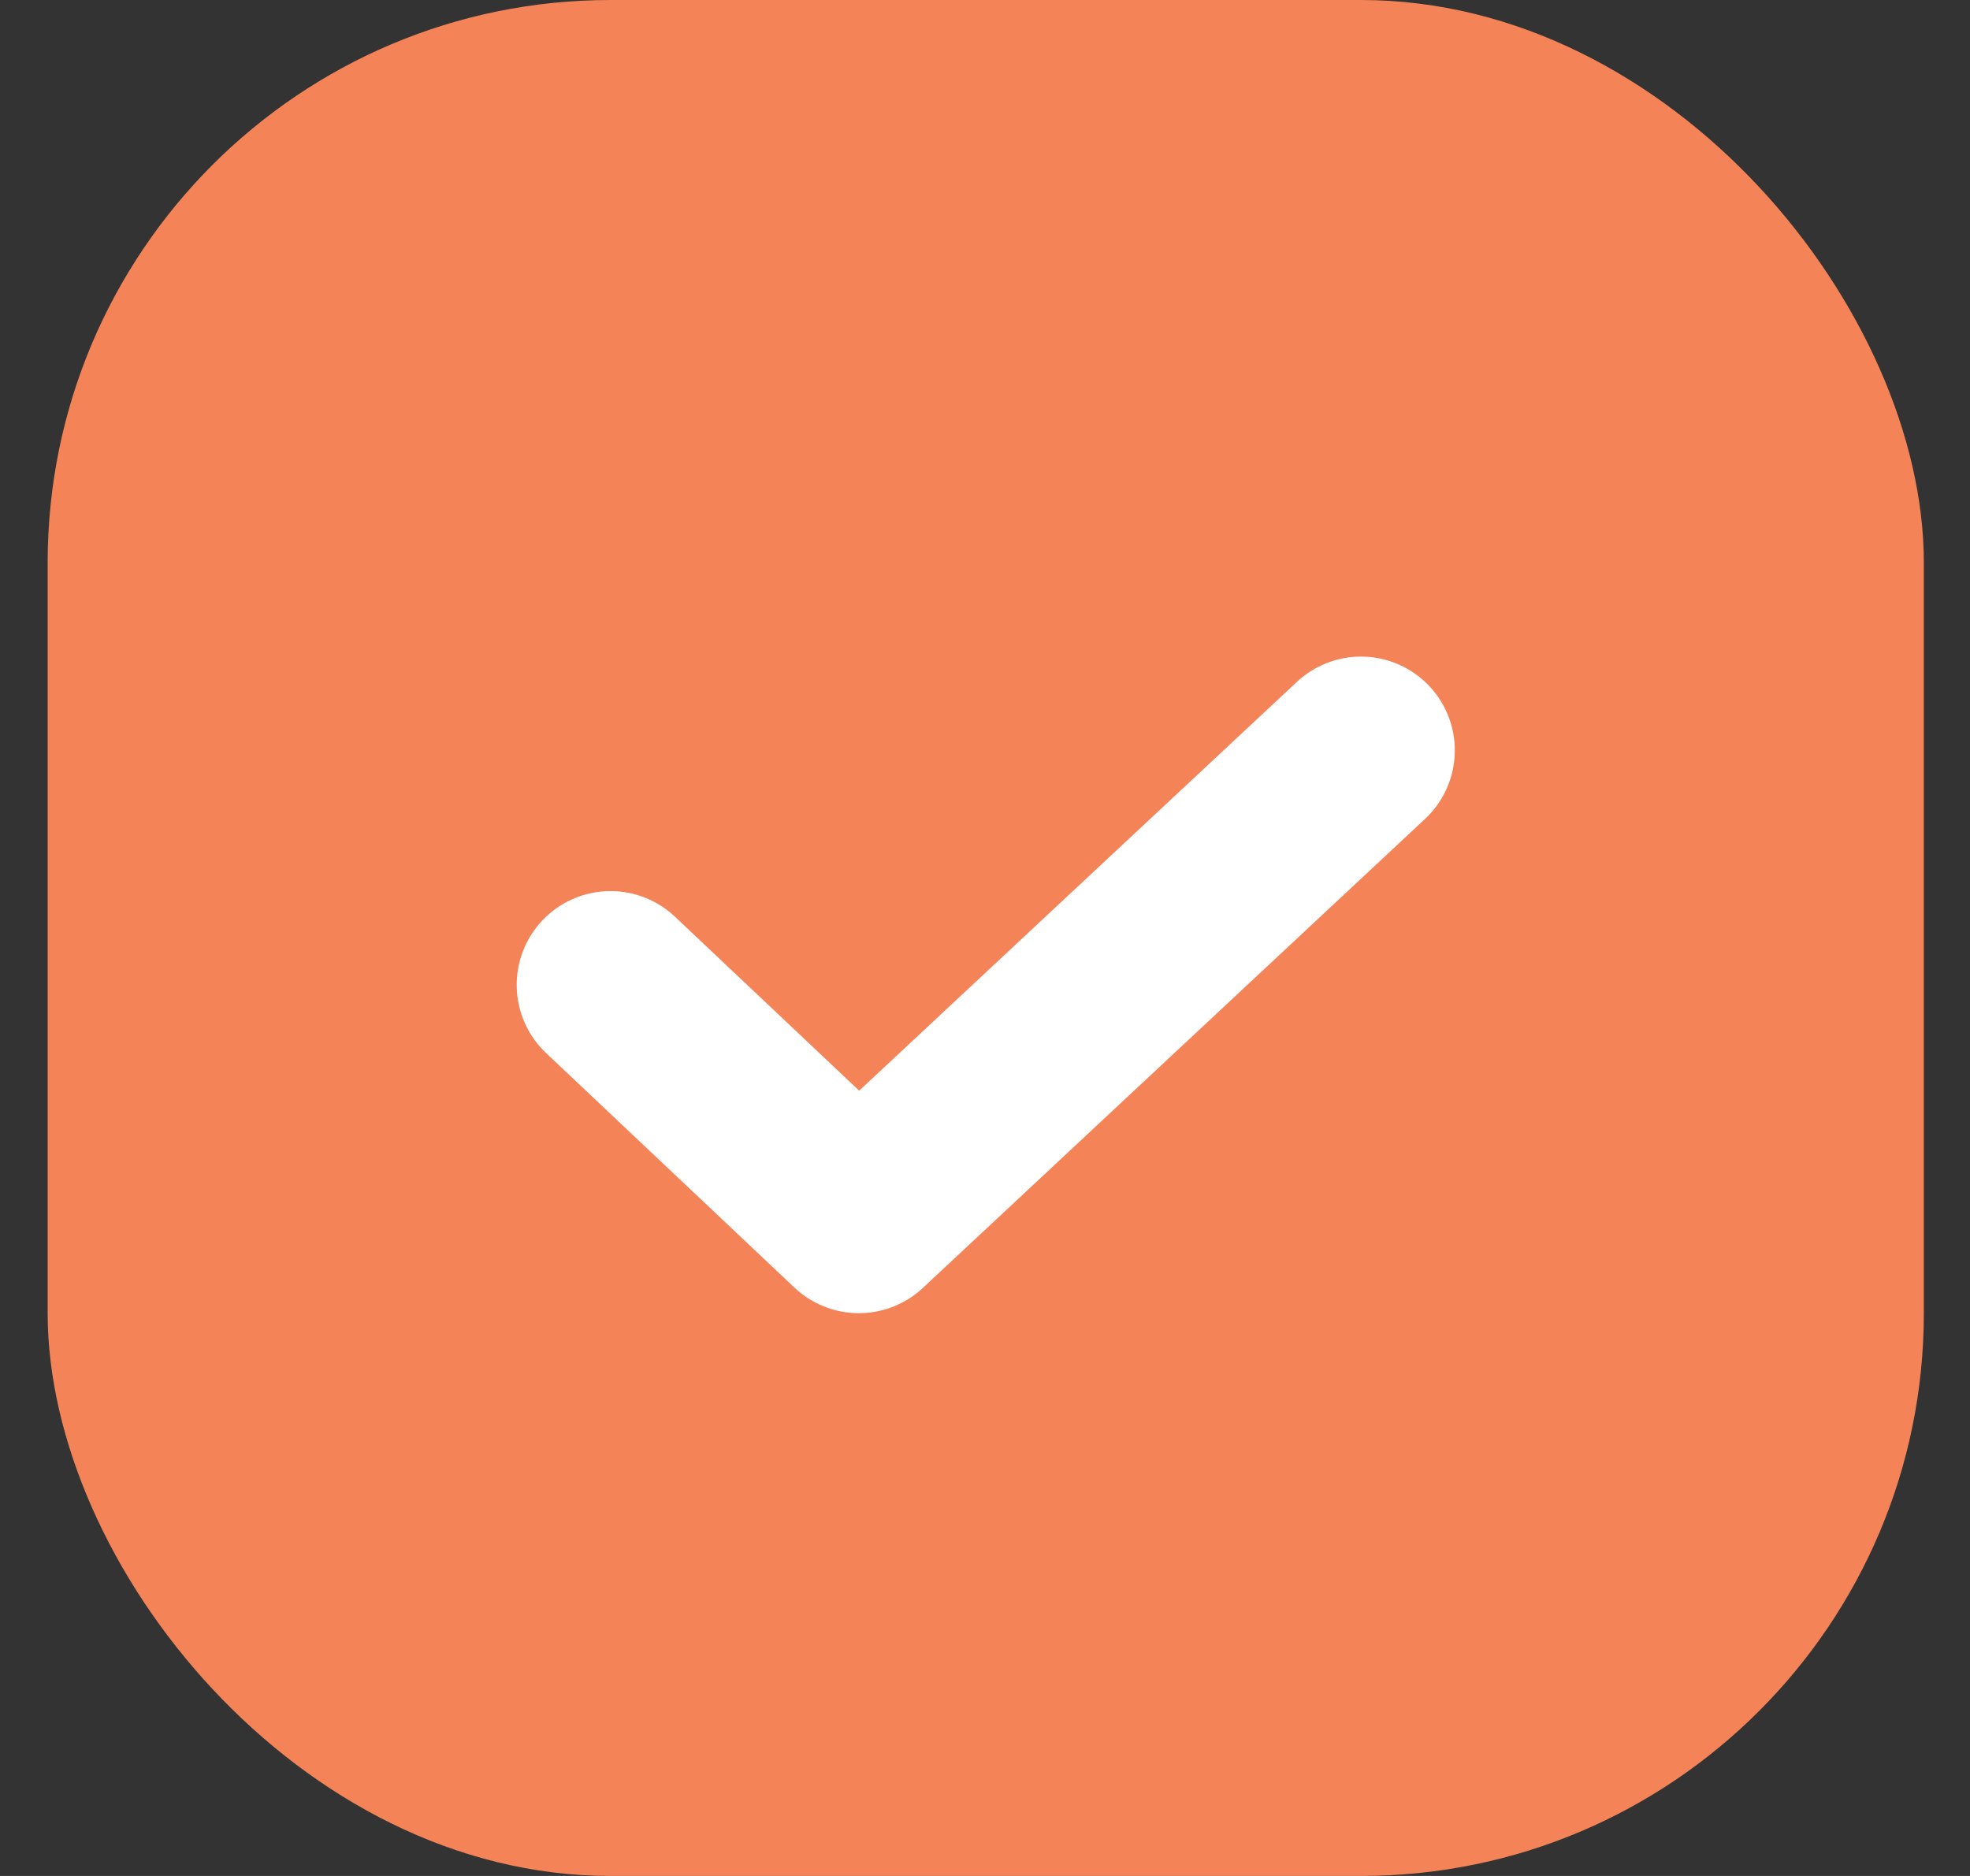
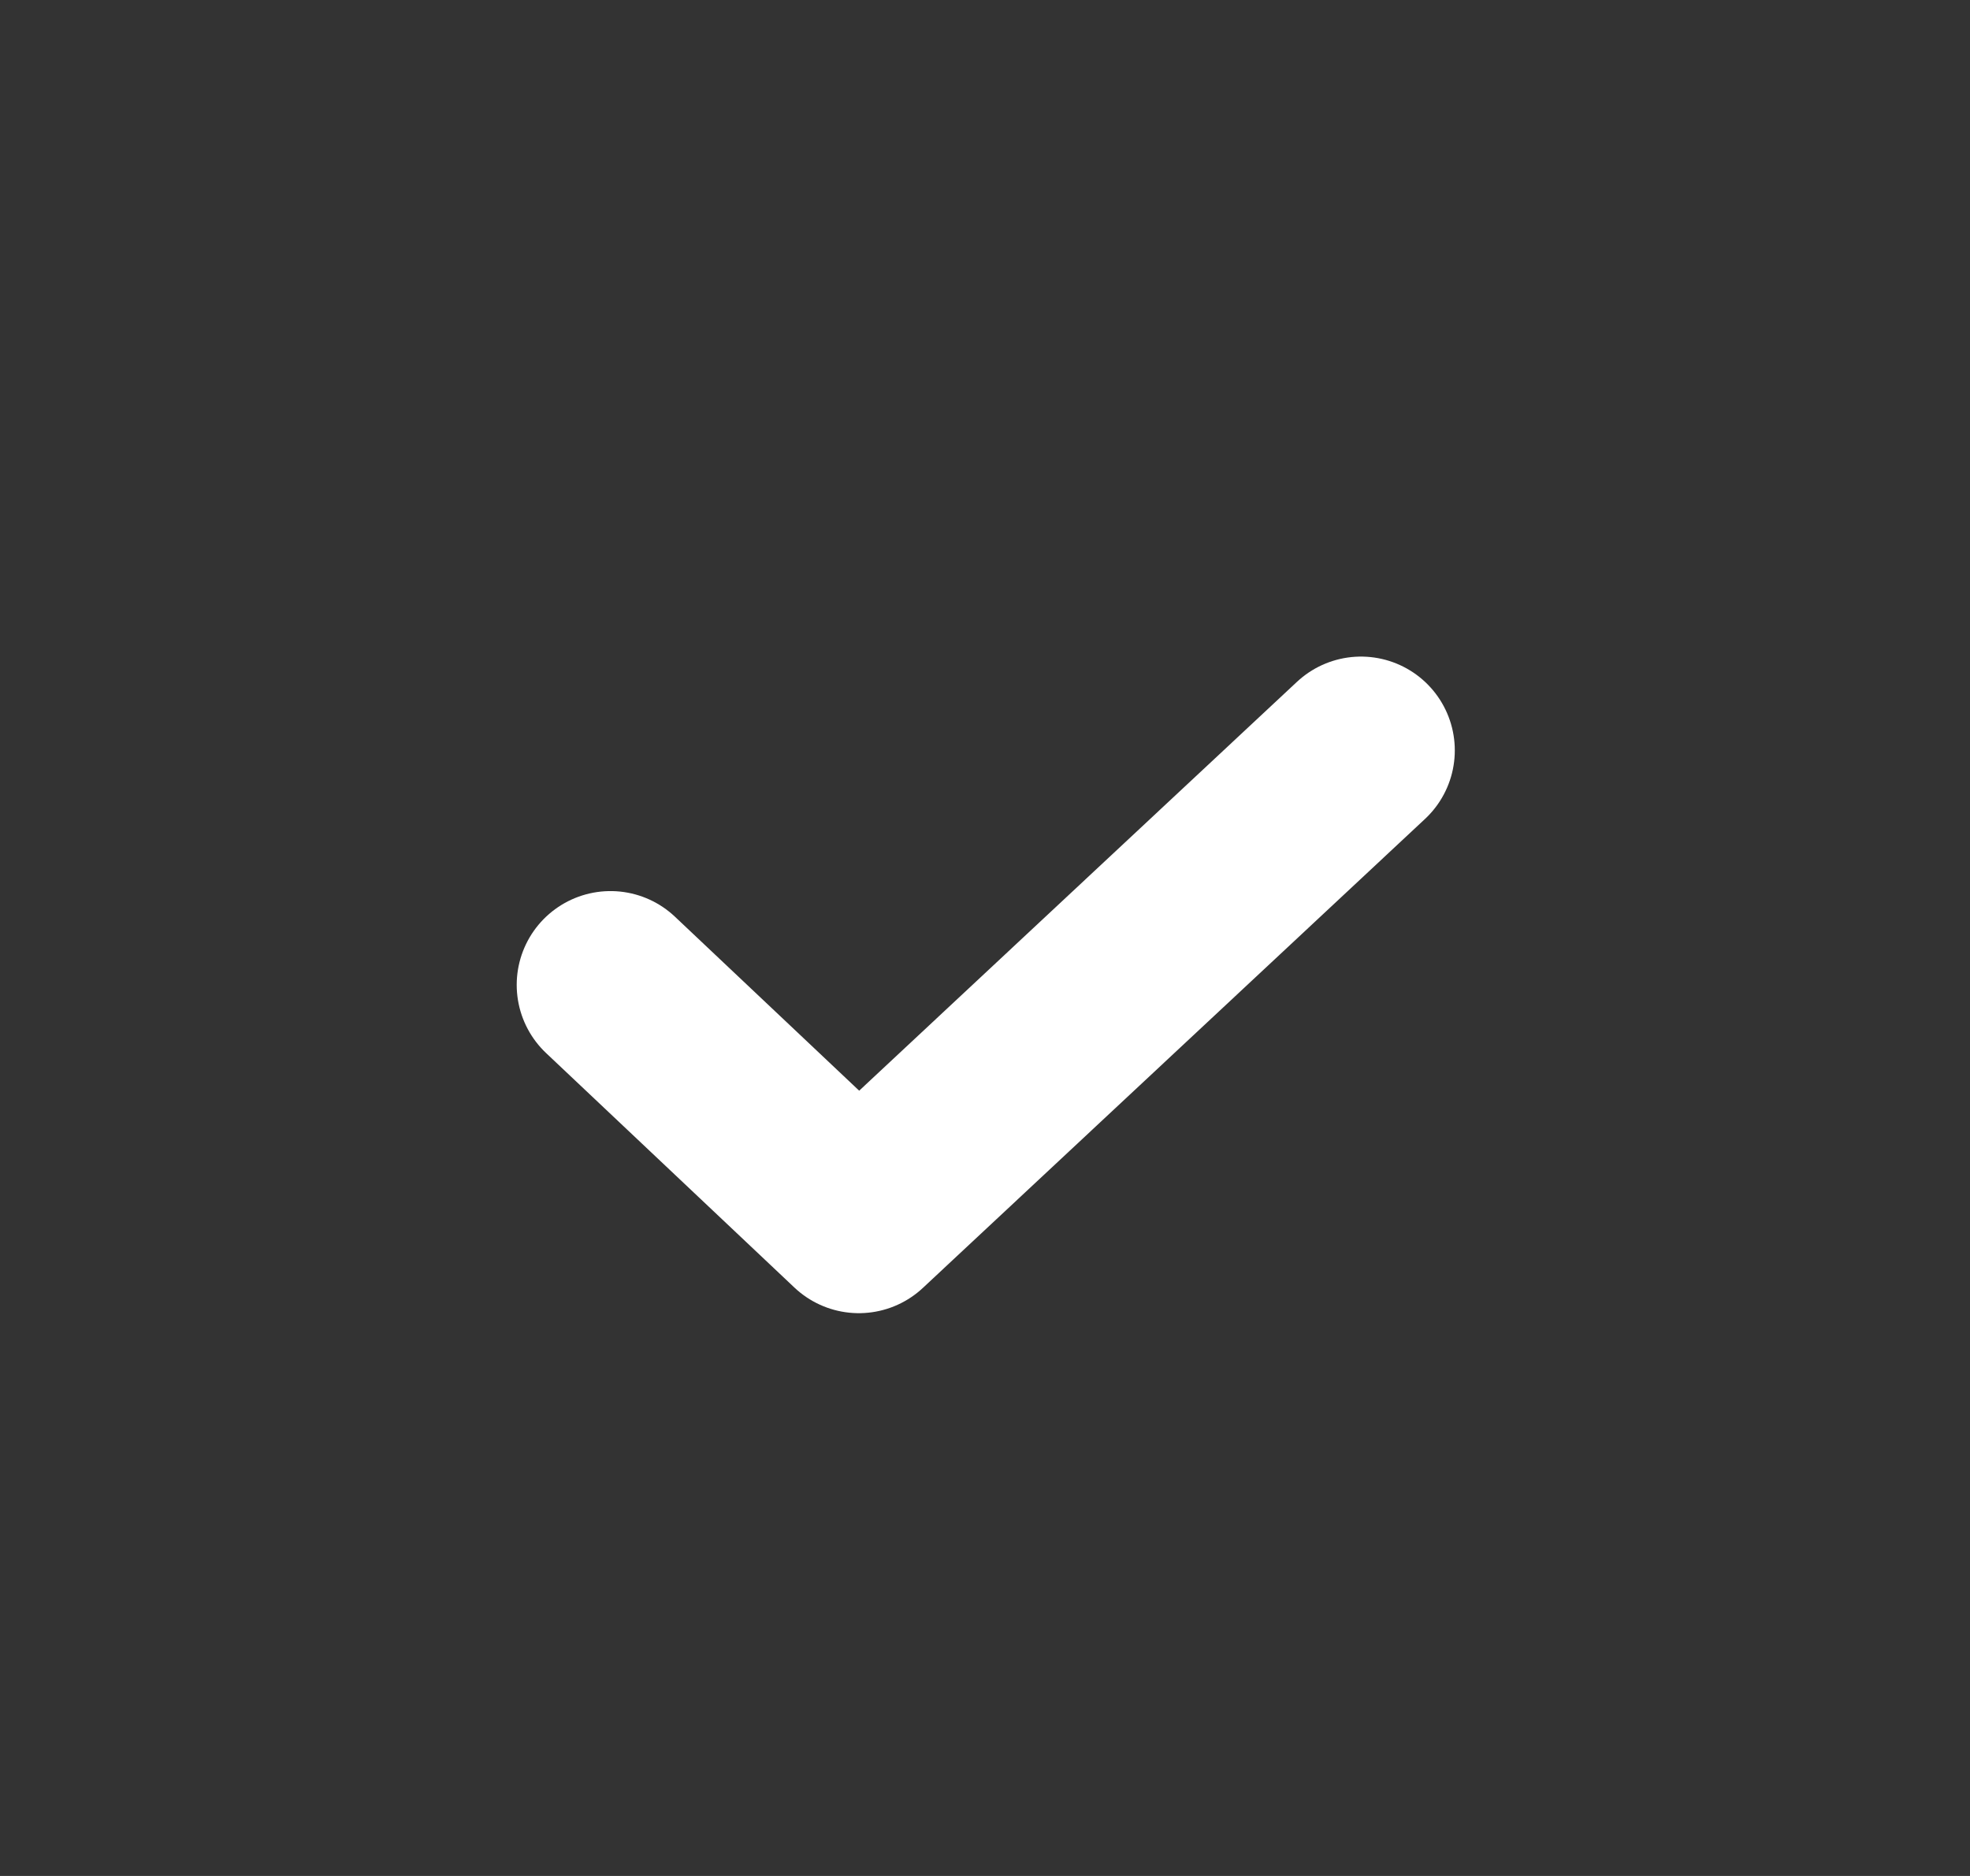
<svg xmlns="http://www.w3.org/2000/svg" width="21" height="20" viewBox="0 0 21 20" fill="none">
  <rect x="0" y="0" width="21" height="20" fill="#333333" stroke="none" />
-   <rect x="0.508" width="20" height="20" rx="6" fill="#F58358" />
  <path d="M6.508 10.5L9.155 13L14.508 8" stroke="white" stroke-width="2" stroke-linecap="round" stroke-linejoin="round" />
</svg>